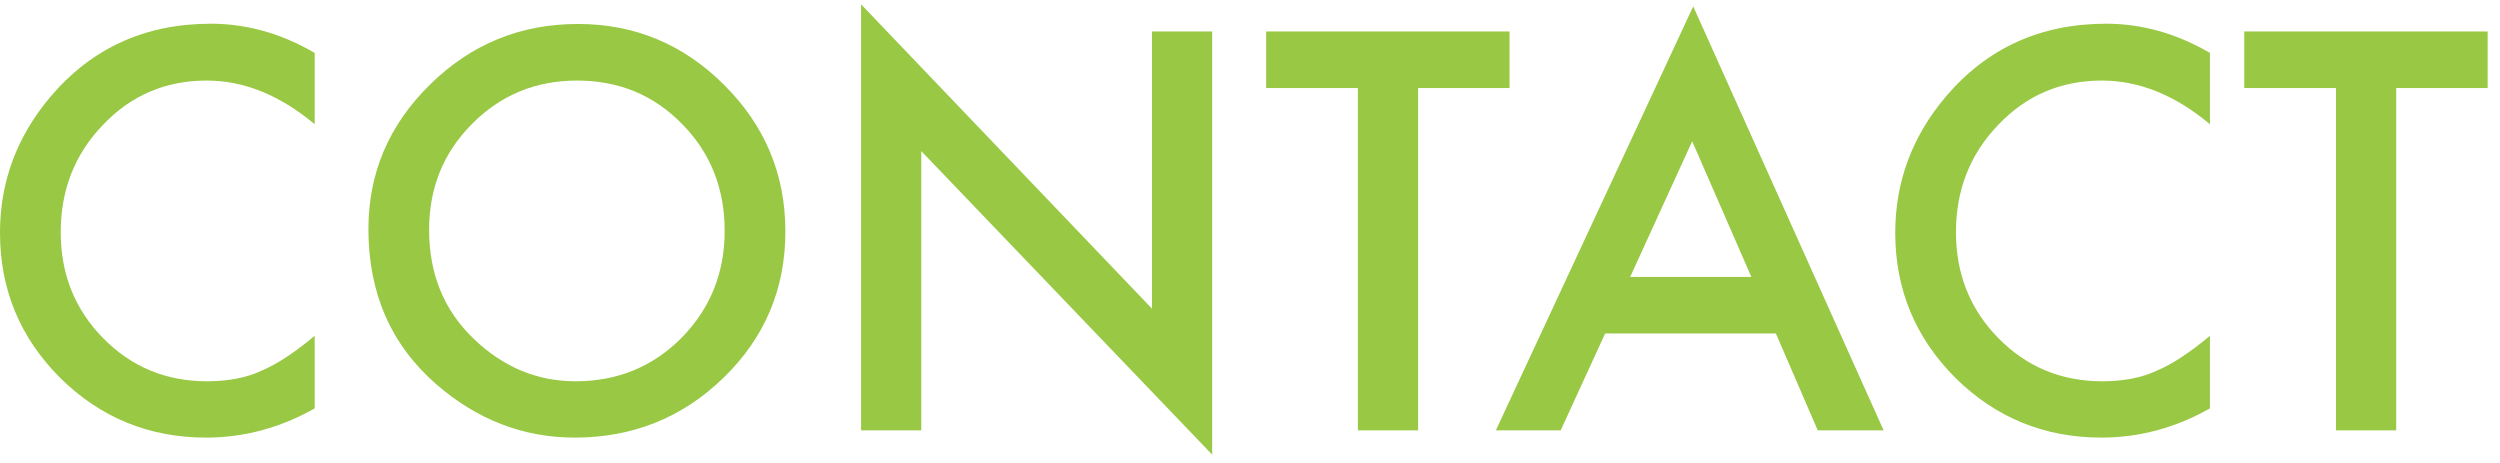
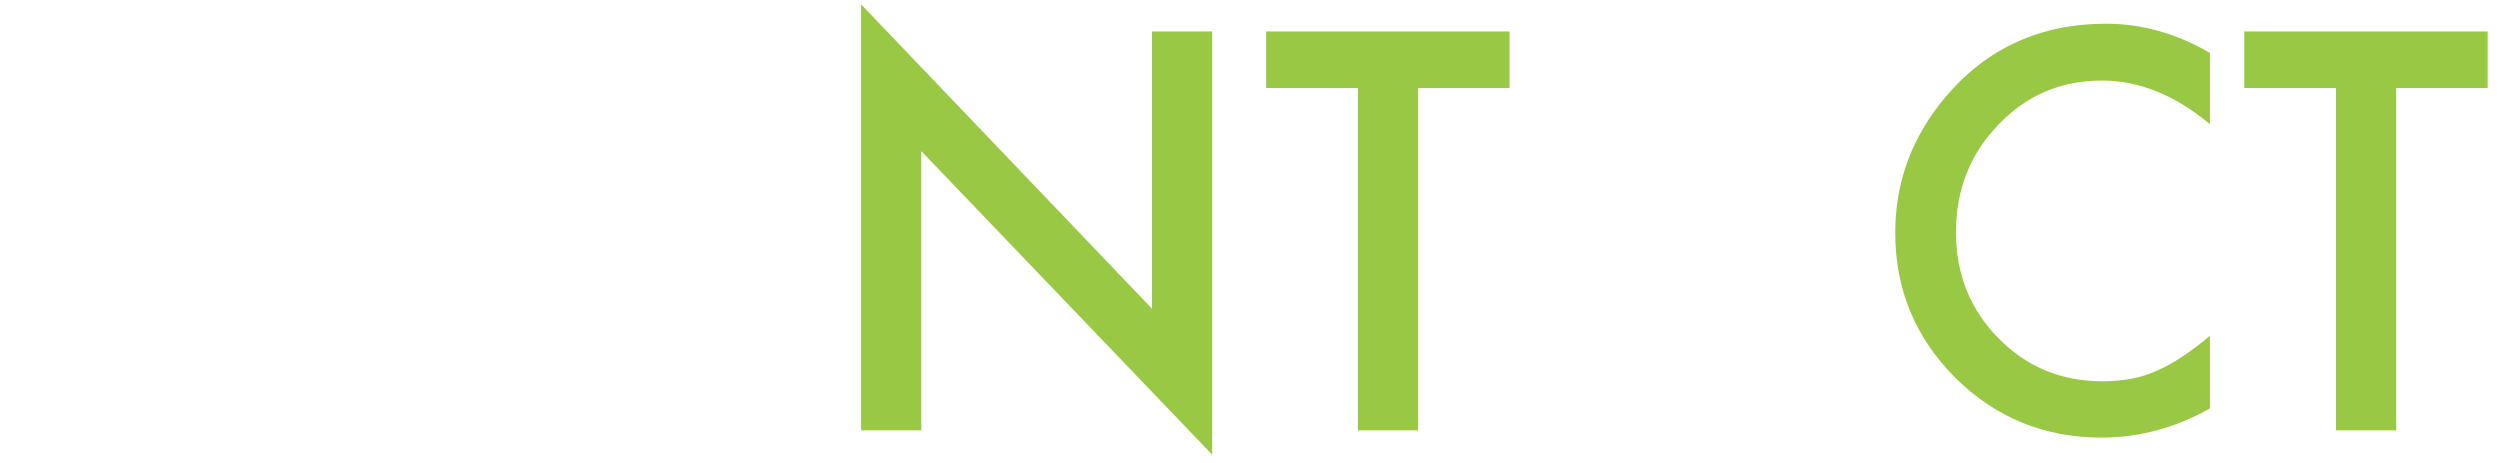
<svg xmlns="http://www.w3.org/2000/svg" width="189" height="35" viewBox="0 0 189 35" fill="none">
  <g id="CONTACT">
    <path id="Vector" d="M181.152 6.656V32.535H176.602V6.656H169.668V2.379H188.066V6.656H181.152Z" fill="#98C844" />
    <path id="Vector_2" d="M167.07 4V9.391C164.44 7.19 161.719 6.09 158.906 6.09C155.807 6.09 153.197 7.203 151.074 9.43C148.939 11.643 147.871 14.352 147.871 17.555C147.871 20.719 148.939 23.388 151.074 25.562C153.21 27.737 155.827 28.824 158.926 28.824C160.527 28.824 161.888 28.564 163.008 28.043C163.633 27.783 164.277 27.431 164.941 26.988C165.618 26.546 166.328 26.012 167.07 25.387V30.875C164.466 32.346 161.732 33.082 158.867 33.082C154.557 33.082 150.879 31.578 147.832 28.57C144.798 25.537 143.281 21.878 143.281 17.594C143.281 13.753 144.551 10.328 147.09 7.32C150.215 3.635 154.258 1.793 159.219 1.793C161.927 1.793 164.544 2.529 167.07 4Z" fill="#98C844" />
-     <path id="Vector_3" d="M134.258 25.211H121.348L117.988 32.535H113.086L128.008 0.484L142.402 32.535H137.422L134.258 25.211ZM132.402 20.934L127.93 10.68L123.242 20.934H132.402Z" fill="#98C844" />
    <path id="Vector_4" d="M107.207 6.656V32.535H102.656V6.656H95.723V2.379H114.121V6.656H107.207Z" fill="#98C844" />
    <path id="Vector_5" d="M65.098 32.535V0.328L87.09 23.336V2.379H91.641V34.371L69.648 11.422V32.535H65.098Z" fill="#98C844" />
-     <path id="Vector_6" d="M27.852 17.32C27.852 13.075 29.408 9.43 32.52 6.383C35.618 3.336 39.342 1.812 43.691 1.812C47.988 1.812 51.673 3.349 54.746 6.422C57.832 9.495 59.375 13.186 59.375 17.496C59.375 21.832 57.825 25.51 54.727 28.531C51.615 31.565 47.858 33.082 43.457 33.082C39.564 33.082 36.068 31.734 32.969 29.039C29.557 26.057 27.852 22.151 27.852 17.32ZM32.441 17.379C32.441 20.712 33.561 23.453 35.801 25.602C38.027 27.75 40.599 28.824 43.516 28.824C46.68 28.824 49.349 27.73 51.523 25.543C53.698 23.329 54.785 20.634 54.785 17.457C54.785 14.241 53.711 11.546 51.562 9.371C49.427 7.184 46.784 6.09 43.633 6.09C40.495 6.09 37.845 7.184 35.684 9.371C33.522 11.533 32.441 14.202 32.441 17.379Z" fill="#98C844" />
-     <path id="Vector_7" d="M23.789 4V9.391C21.159 7.19 18.438 6.09 15.625 6.09C12.526 6.09 9.915 7.203 7.793 9.43C5.658 11.643 4.59 14.352 4.59 17.555C4.59 20.719 5.658 23.388 7.793 25.562C9.928 27.737 12.546 28.824 15.645 28.824C17.246 28.824 18.607 28.564 19.727 28.043C20.352 27.783 20.996 27.431 21.66 26.988C22.337 26.546 23.047 26.012 23.789 25.387V30.875C21.185 32.346 18.451 33.082 15.586 33.082C11.276 33.082 7.598 31.578 4.551 28.57C1.517 25.537 0 21.878 0 17.594C0 13.753 1.27 10.328 3.809 7.32C6.934 3.635 10.977 1.793 15.938 1.793C18.646 1.793 21.263 2.529 23.789 4Z" fill="#98C844" />
  </g>
</svg>